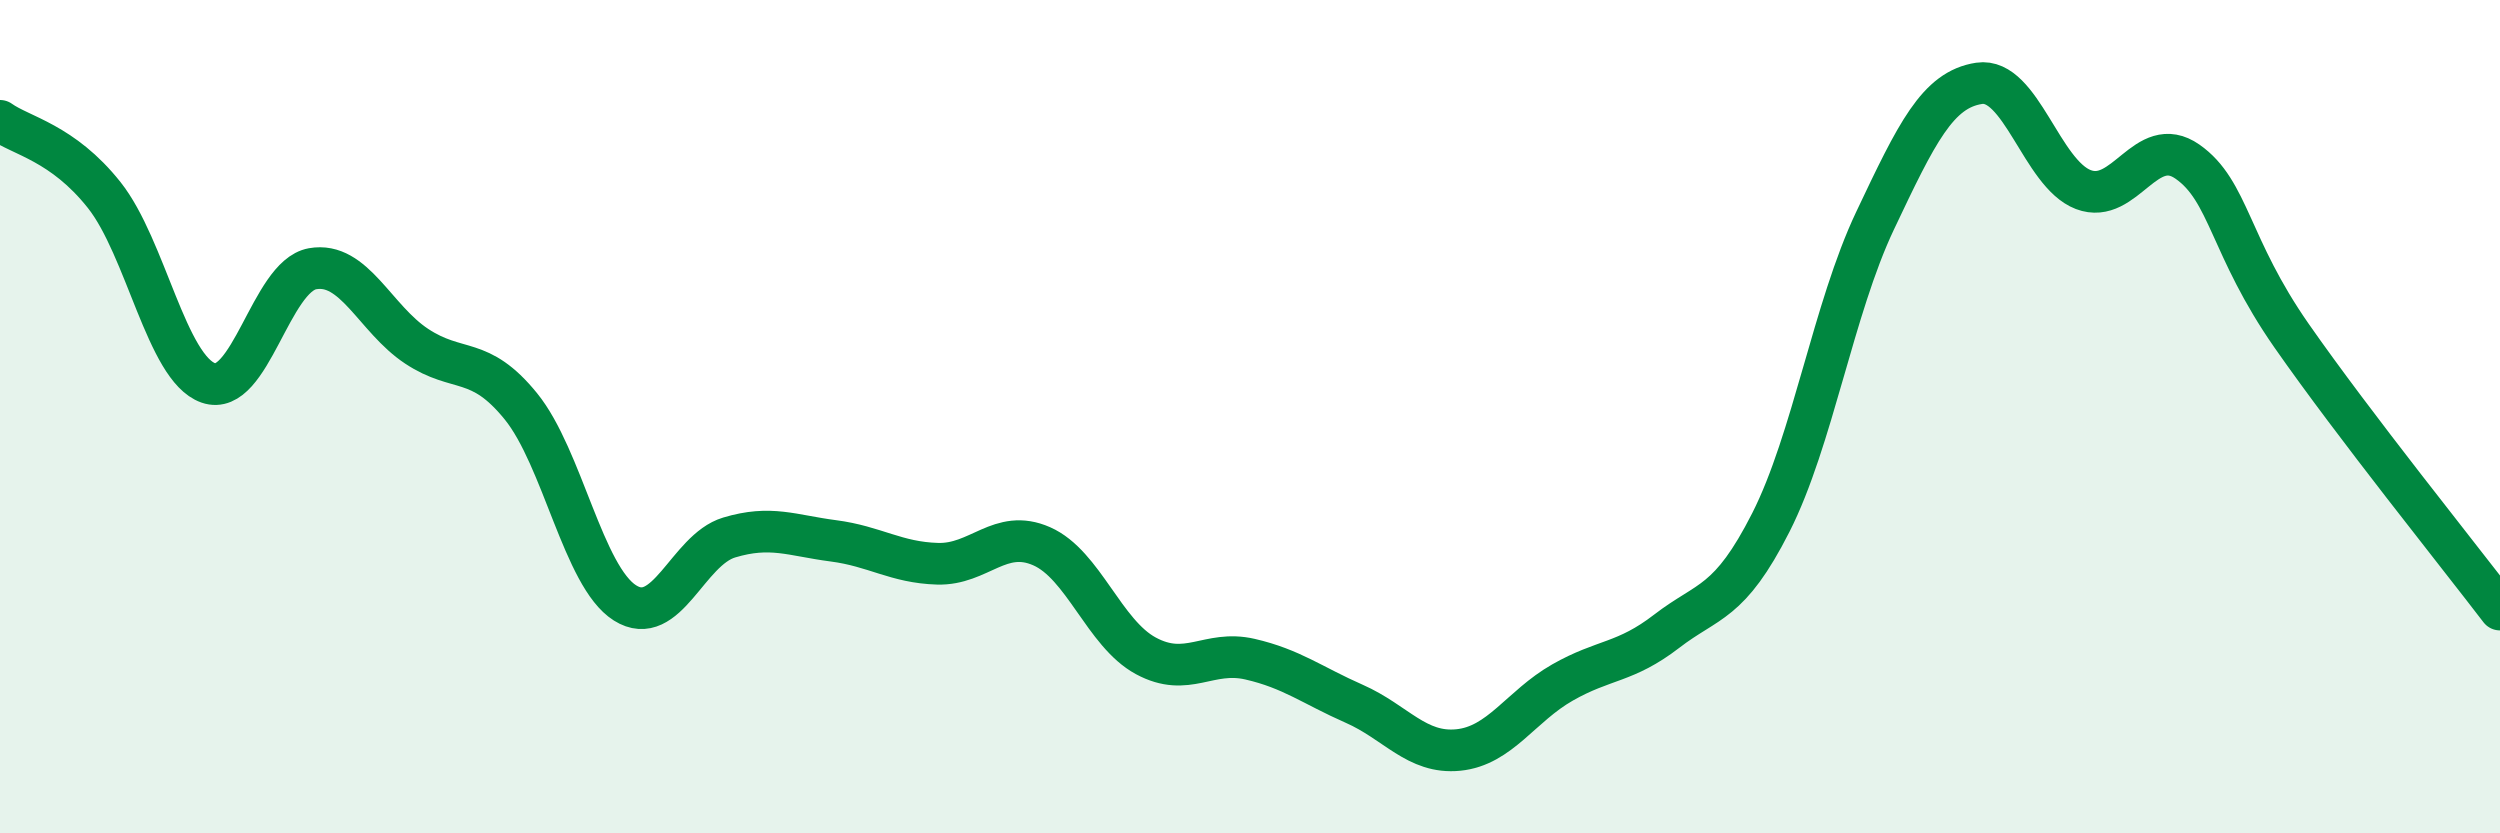
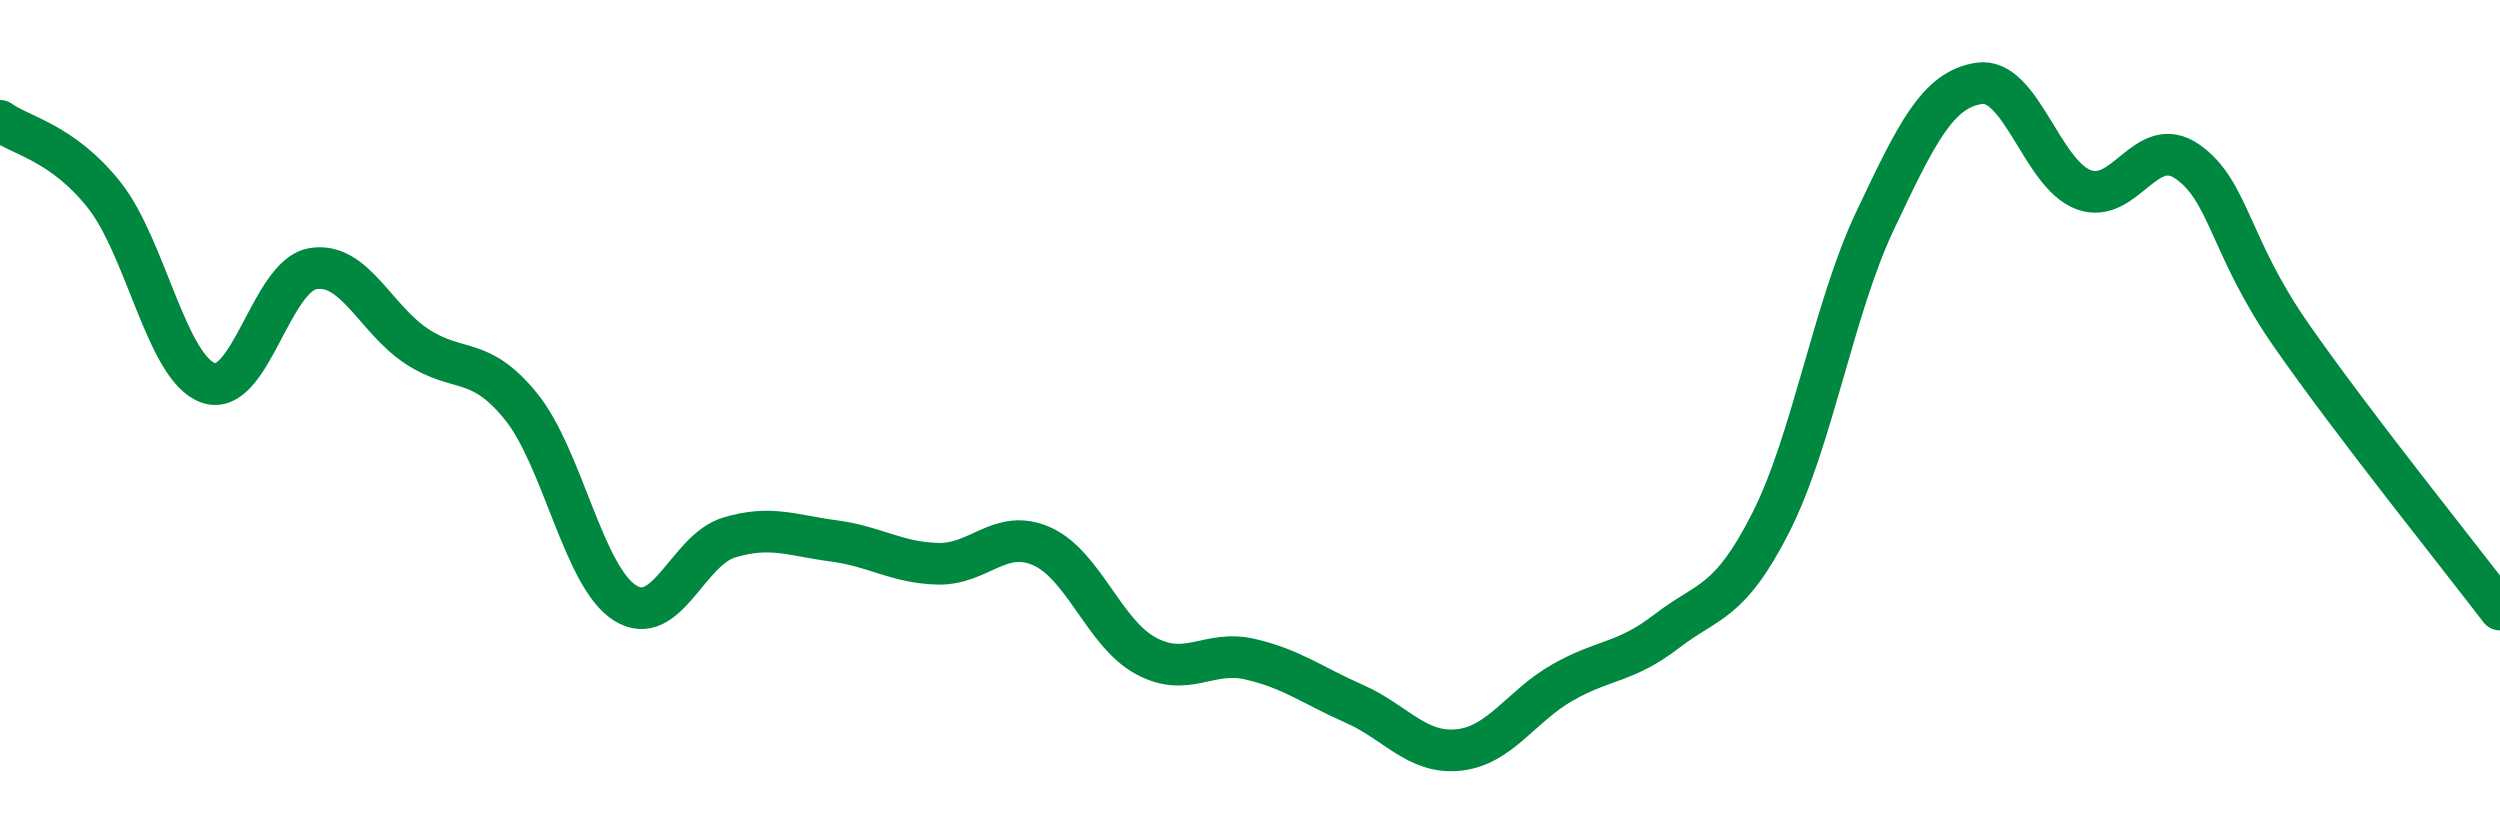
<svg xmlns="http://www.w3.org/2000/svg" width="60" height="20" viewBox="0 0 60 20">
-   <path d="M 0,2.9 C 0.5,3.26 1.5,3.42 2.5,4.68 C 3.5,5.94 4,8.84 5,9.19 C 6,9.54 6.5,6.63 7.5,6.45 C 8.5,6.27 9,7.65 10,8.31 C 11,8.97 11.5,8.52 12.5,9.75 C 13.5,10.98 14,13.84 15,14.47 C 16,15.1 16.5,13.2 17.5,12.9 C 18.5,12.6 19,12.85 20,12.98 C 21,13.11 21.5,13.5 22.5,13.53 C 23.5,13.56 24,12.67 25,13.11 C 26,13.55 26.5,15.2 27.5,15.74 C 28.5,16.28 29,15.59 30,15.82 C 31,16.05 31.5,16.45 32.5,16.89 C 33.5,17.33 34,18.1 35,18 C 36,17.9 36.5,16.95 37.5,16.38 C 38.5,15.81 39,15.92 40,15.15 C 41,14.38 41.5,14.51 42.5,12.54 C 43.5,10.57 44,7.41 45,5.3 C 46,3.19 46.5,2.15 47.5,2 C 48.5,1.85 49,4.17 50,4.55 C 51,4.93 51.5,3.18 52.5,3.88 C 53.5,4.58 53.5,5.91 55,8.06 C 56.5,10.21 59,13.32 60,14.63L60 20L0 20Z" fill="#008740" opacity="0.1" stroke-linecap="round" stroke-linejoin="round" />
  <path d="M 0,2.9 C 0.5,3.26 1.5,3.42 2.5,4.68 C 3.5,5.94 4,8.84 5,9.19 C 6,9.54 6.5,6.63 7.5,6.45 C 8.5,6.27 9,7.65 10,8.31 C 11,8.97 11.5,8.52 12.5,9.75 C 13.5,10.98 14,13.84 15,14.47 C 16,15.1 16.5,13.2 17.5,12.9 C 18.5,12.6 19,12.85 20,12.98 C 21,13.11 21.5,13.5 22.5,13.53 C 23.5,13.56 24,12.67 25,13.11 C 26,13.55 26.5,15.2 27.5,15.74 C 28.5,16.28 29,15.59 30,15.82 C 31,16.05 31.5,16.45 32.5,16.89 C 33.5,17.33 34,18.1 35,18 C 36,17.9 36.5,16.95 37.5,16.38 C 38.5,15.81 39,15.92 40,15.15 C 41,14.38 41.5,14.51 42.5,12.54 C 43.5,10.57 44,7.41 45,5.3 C 46,3.19 46.5,2.15 47.5,2 C 48.5,1.85 49,4.17 50,4.55 C 51,4.93 51.5,3.18 52.5,3.88 C 53.5,4.58 53.5,5.91 55,8.06 C 56.5,10.21 59,13.32 60,14.63" stroke="#008740" stroke-width="1" fill="none" stroke-linecap="round" stroke-linejoin="round" />
</svg>